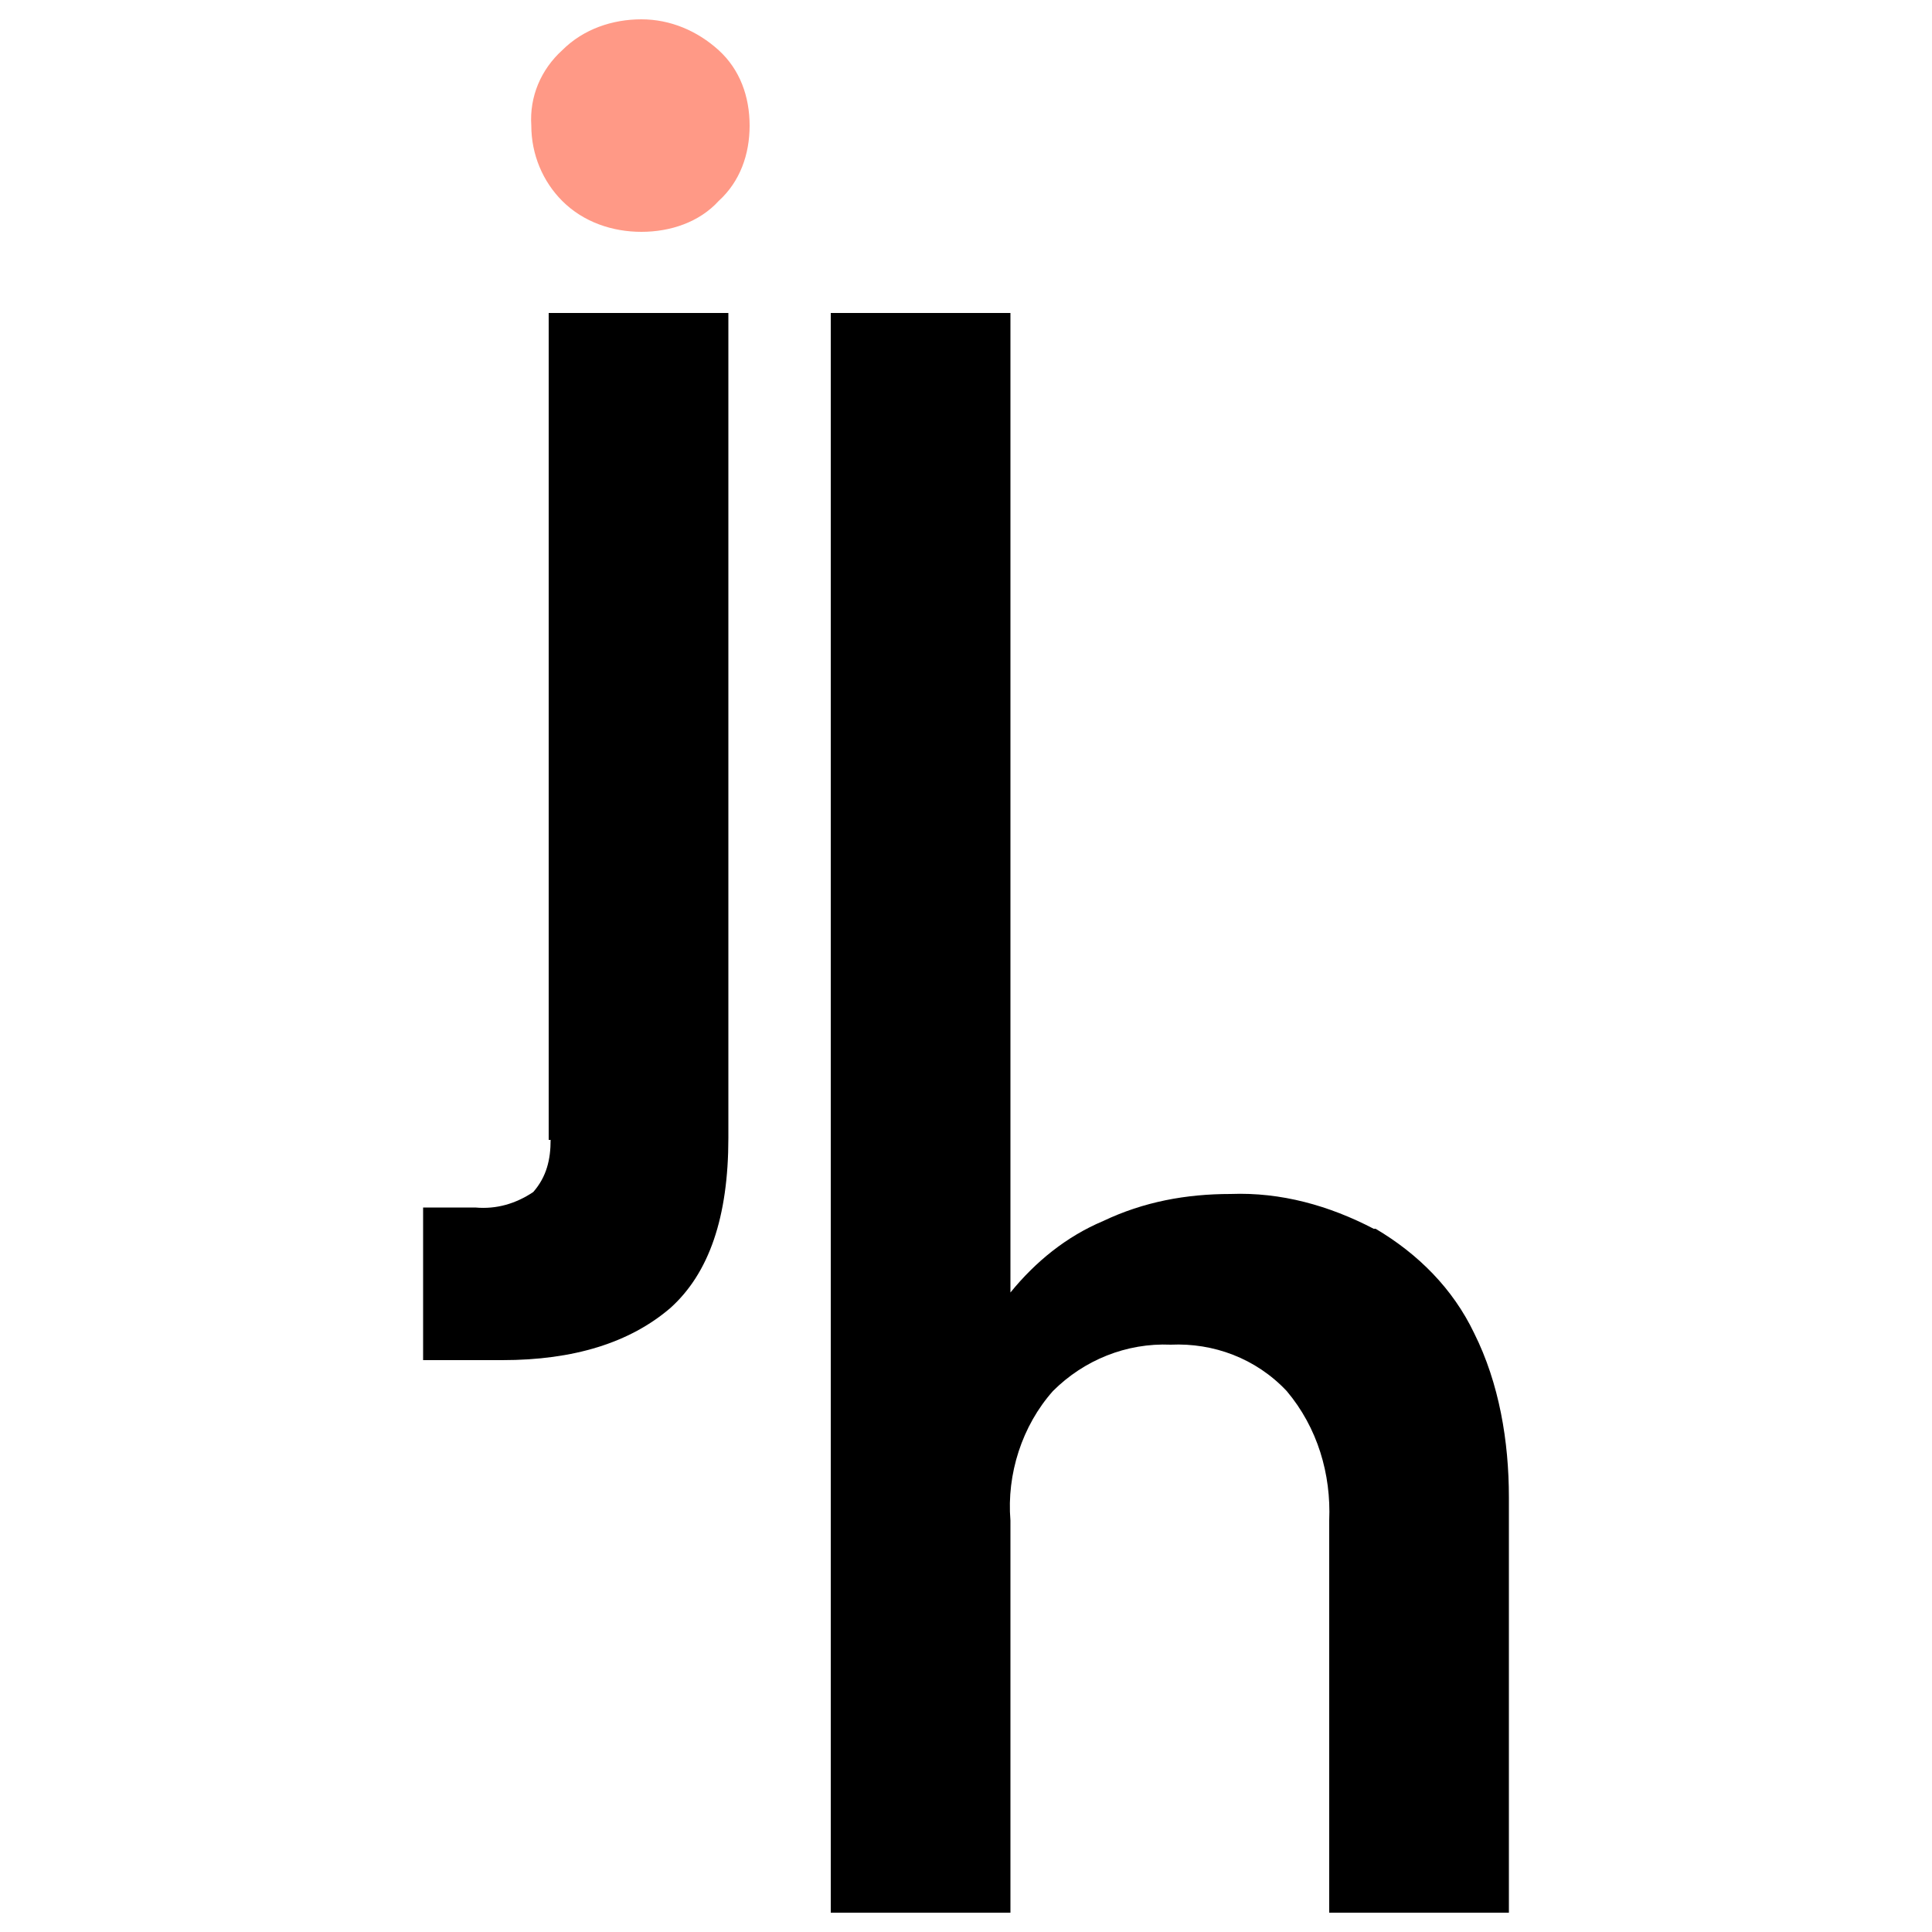
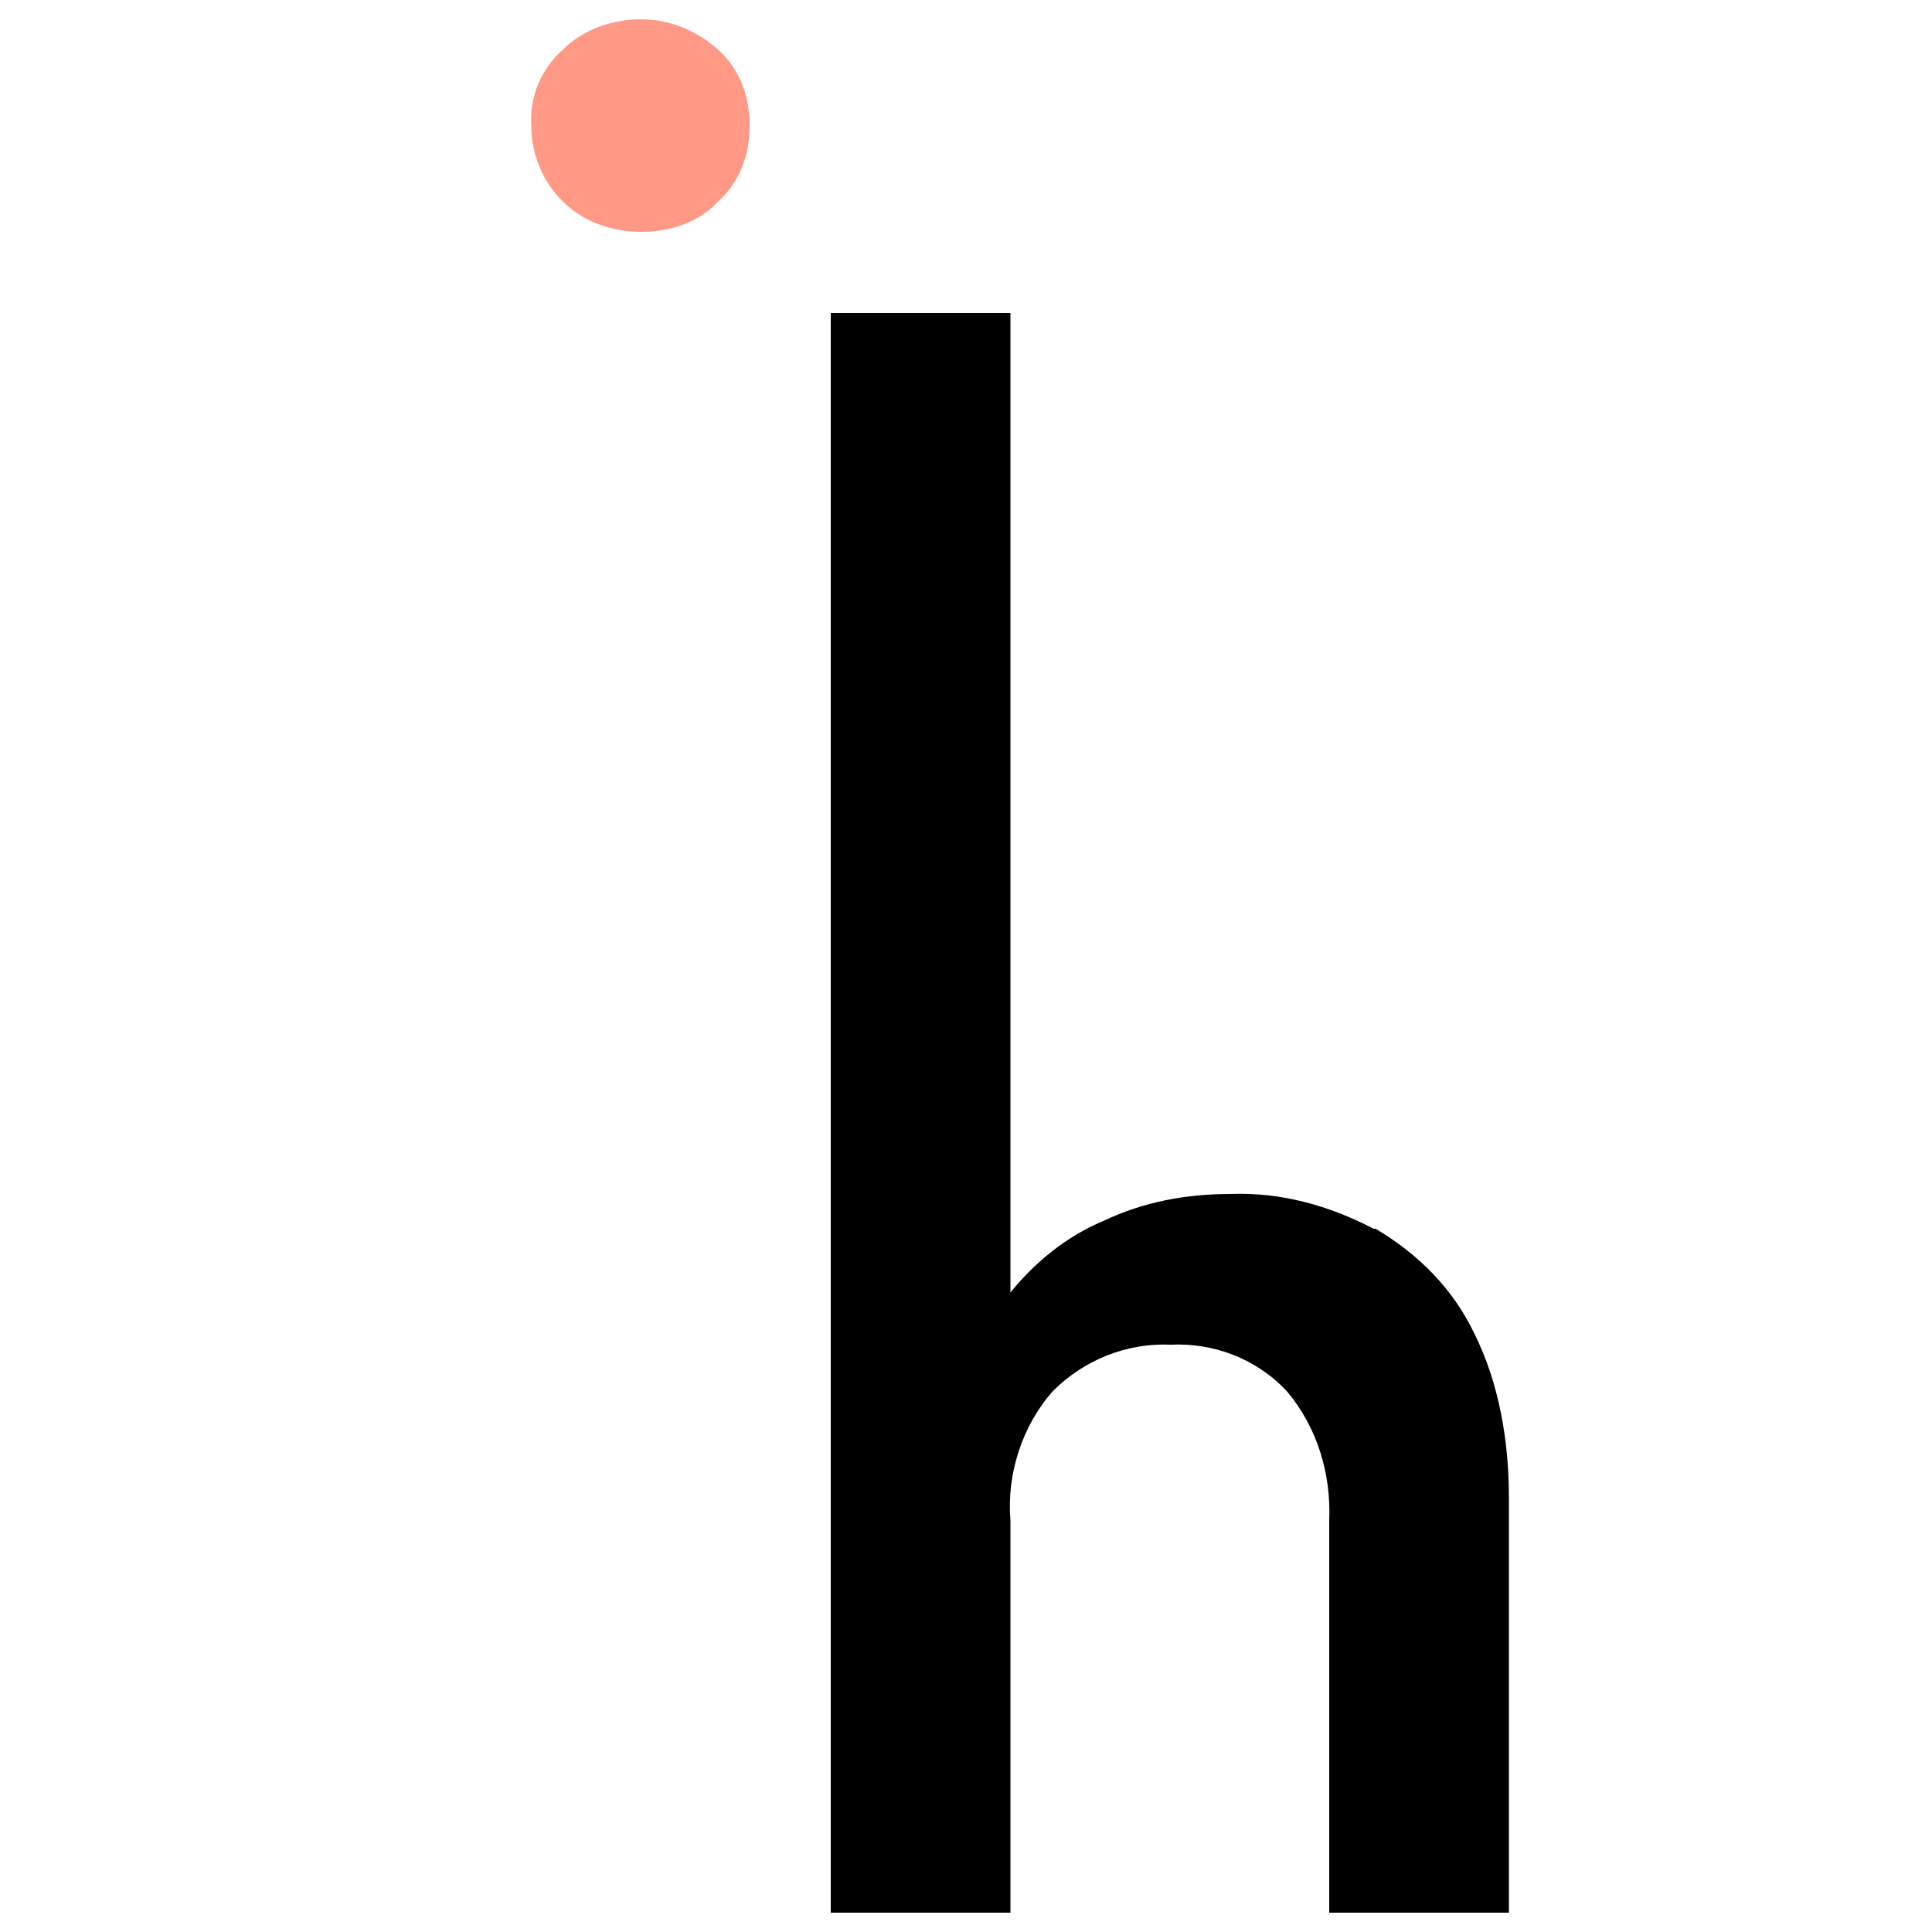
<svg xmlns="http://www.w3.org/2000/svg" id="Ebene_1" width="100" height="100" version="1.1" viewBox="0 0 100 100">
  <defs>
    <style>
      .st0 {
        fill: #fff;
      }

      .st1 {
        fill: #ff9986;
      }
    </style>
  </defs>
  <rect class="st0" x="-1.4" y="-1.2" width="113.3" height="107.7" />
  <g>
-     <path id="Pfad_148" d="M28.5,59c0,1-.2,1.9-.9,2.7-.9.6-1.9.9-3,.8h-2.7v7.9h4.1c3.7,0,6.6-.9,8.7-2.7,2-1.8,3-4.7,3-8.8V16.2h-9.3v42.8Z" />
    <path id="Pfad_149" class="st1" d="M33.2,1c-1.5,0-3,.5-4.1,1.6-1.1,1-1.7,2.4-1.6,3.9,0,1.5.6,2.9,1.6,3.9,1.1,1.1,2.6,1.6,4.1,1.6,1.5,0,3-.5,4-1.6,1.1-1,1.6-2.4,1.6-3.9,0-1.5-.5-2.9-1.6-3.9-1.1-1-2.5-1.6-4-1.6" />
    <path id="Pfad_153" d="M71.1,63.6c-2.3-1.2-4.8-1.9-7.4-1.8-2.3,0-4.5.4-6.6,1.4-1.9.8-3.5,2.1-4.8,3.7V16.2h-9.3v82.8h9.3v-20.3c-.2-2.4.6-4.9,2.2-6.7,1.6-1.6,3.8-2.5,6.1-2.4,2.2-.1,4.4.7,6,2.4,1.6,1.9,2.3,4.3,2.2,6.7v20.3h9.3v-21.5c0-2.9-.5-5.9-1.8-8.5-1.1-2.3-2.9-4.1-5.1-5.4" />
  </g>
</svg>